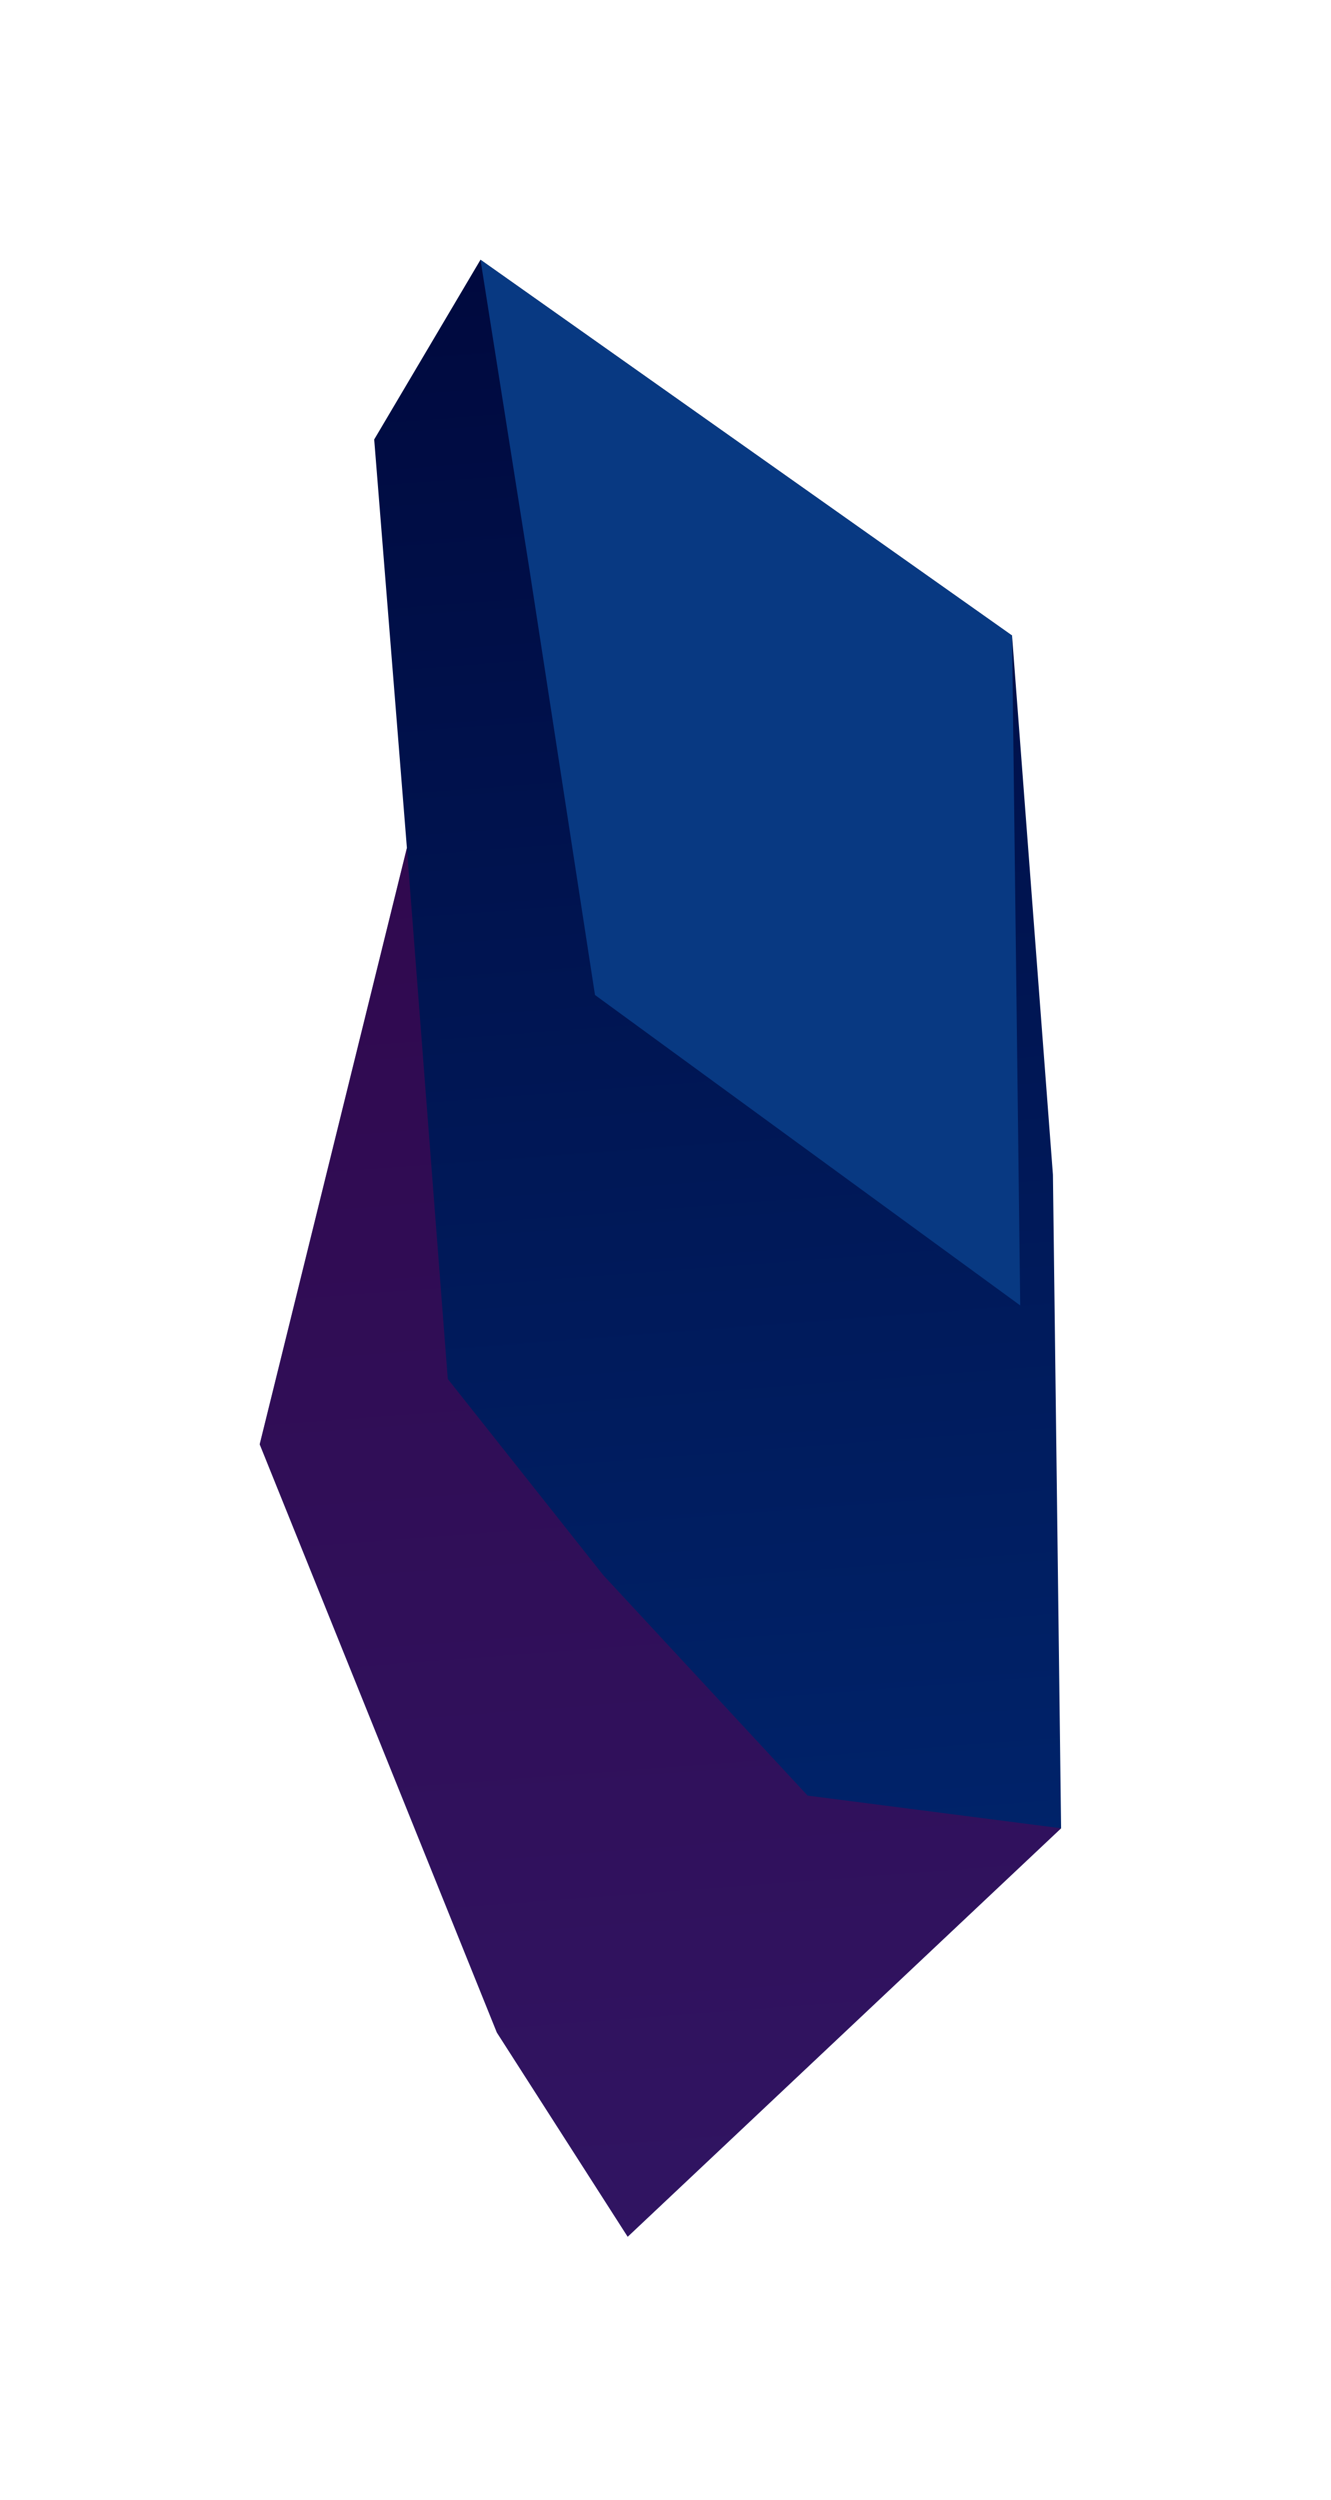
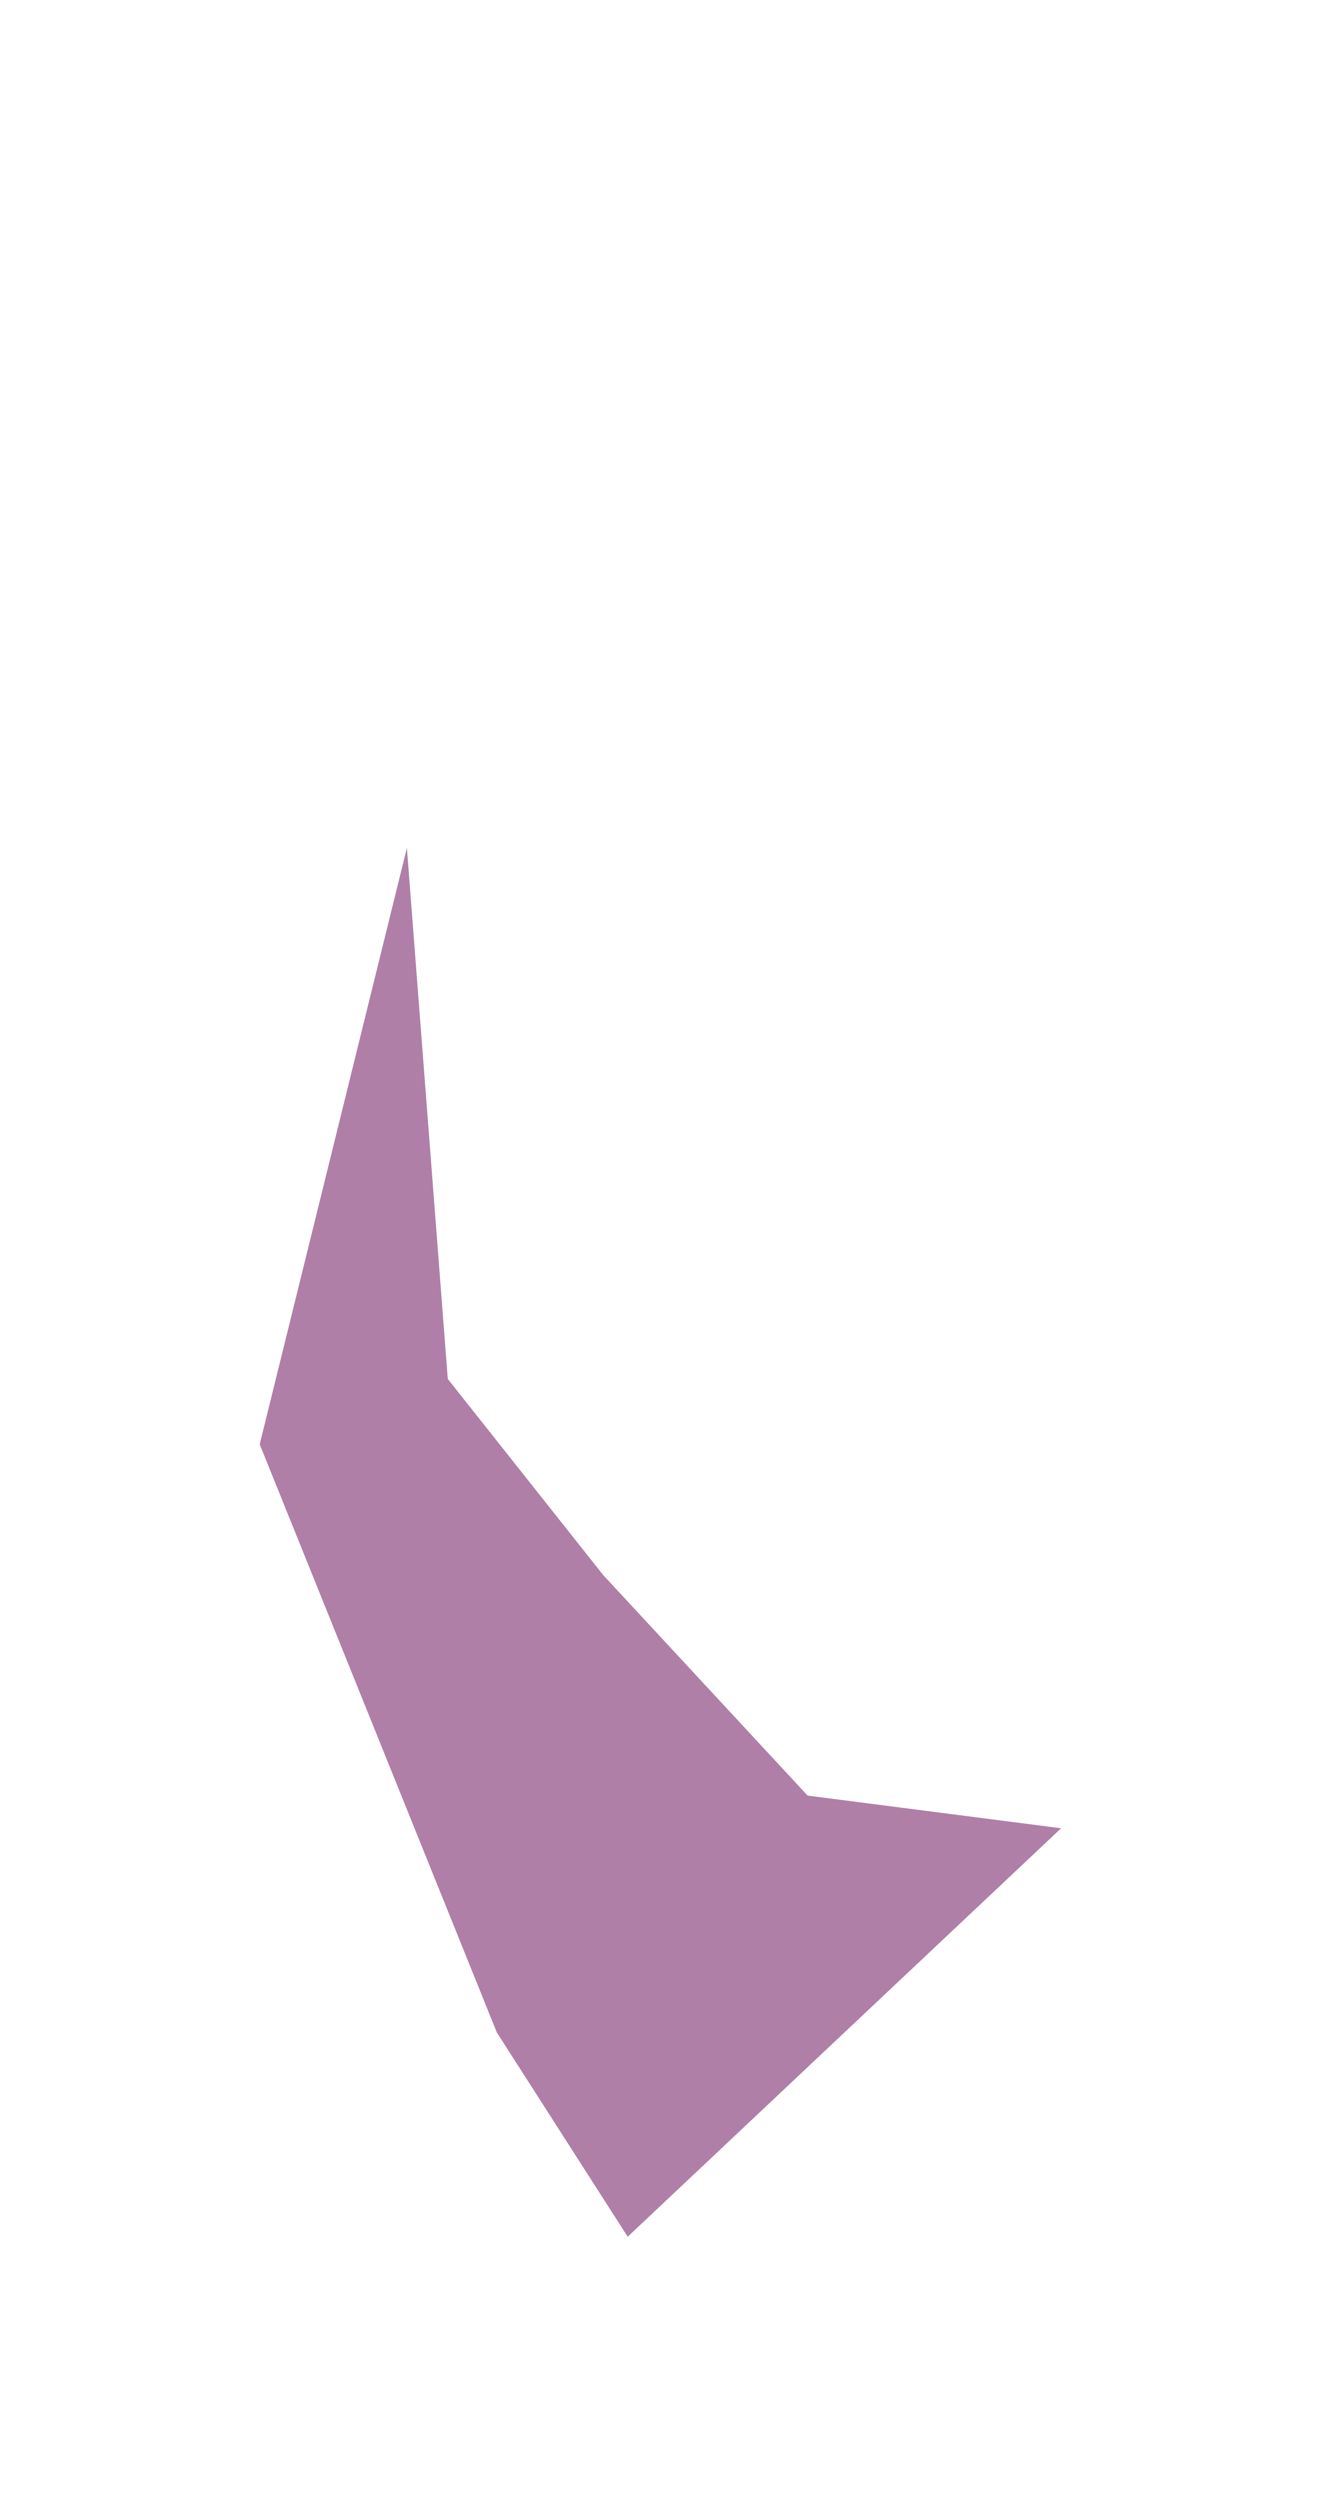
<svg xmlns="http://www.w3.org/2000/svg" width="123" height="231" viewBox="0 0 123 231" fill="none">
  <g filter="url(#filter0_f)">
-     <path d="M45.915 187.799L24 133.451L37.602 78.348L34.58 40.606L44.404 24L93.524 58.722L97.303 108.541L98.058 168.928L58.006 206.669L45.915 187.799Z" fill="url(#paint0_linear)" />
    <path opacity="0.5" d="M37.602 78.348L41.381 127.412L55.739 145.528L74.632 165.908L98.058 168.928L58.006 206.669L45.915 187.798L24 133.45L37.602 78.348Z" fill="#610051" />
-     <path d="M44.404 24L48.938 52.684L54.984 91.935L94.28 120.618L93.525 58.722L44.404 24Z" fill="#083982" />
  </g>
  <defs>
    <filter id="filter0_f" x="0" y="0" width="122.058" height="230.669" filterUnits="userSpaceOnUse" color-interpolation-filters="sRGB">
      <feFlood flood-opacity="0" result="BackgroundImageFix" />
      <feBlend mode="normal" in="SourceGraphic" in2="BackgroundImageFix" result="shape" />
      <feGaussianBlur stdDeviation="12" result="effect1_foregroundBlur" />
    </filter>
    <linearGradient id="paint0_linear" x1="67.163" y1="205.903" x2="53.324" y2="23.409" gradientUnits="userSpaceOnUse">
      <stop stop-color="#002974" />
      <stop offset="1" stop-color="#00093E" />
    </linearGradient>
  </defs>
</svg>